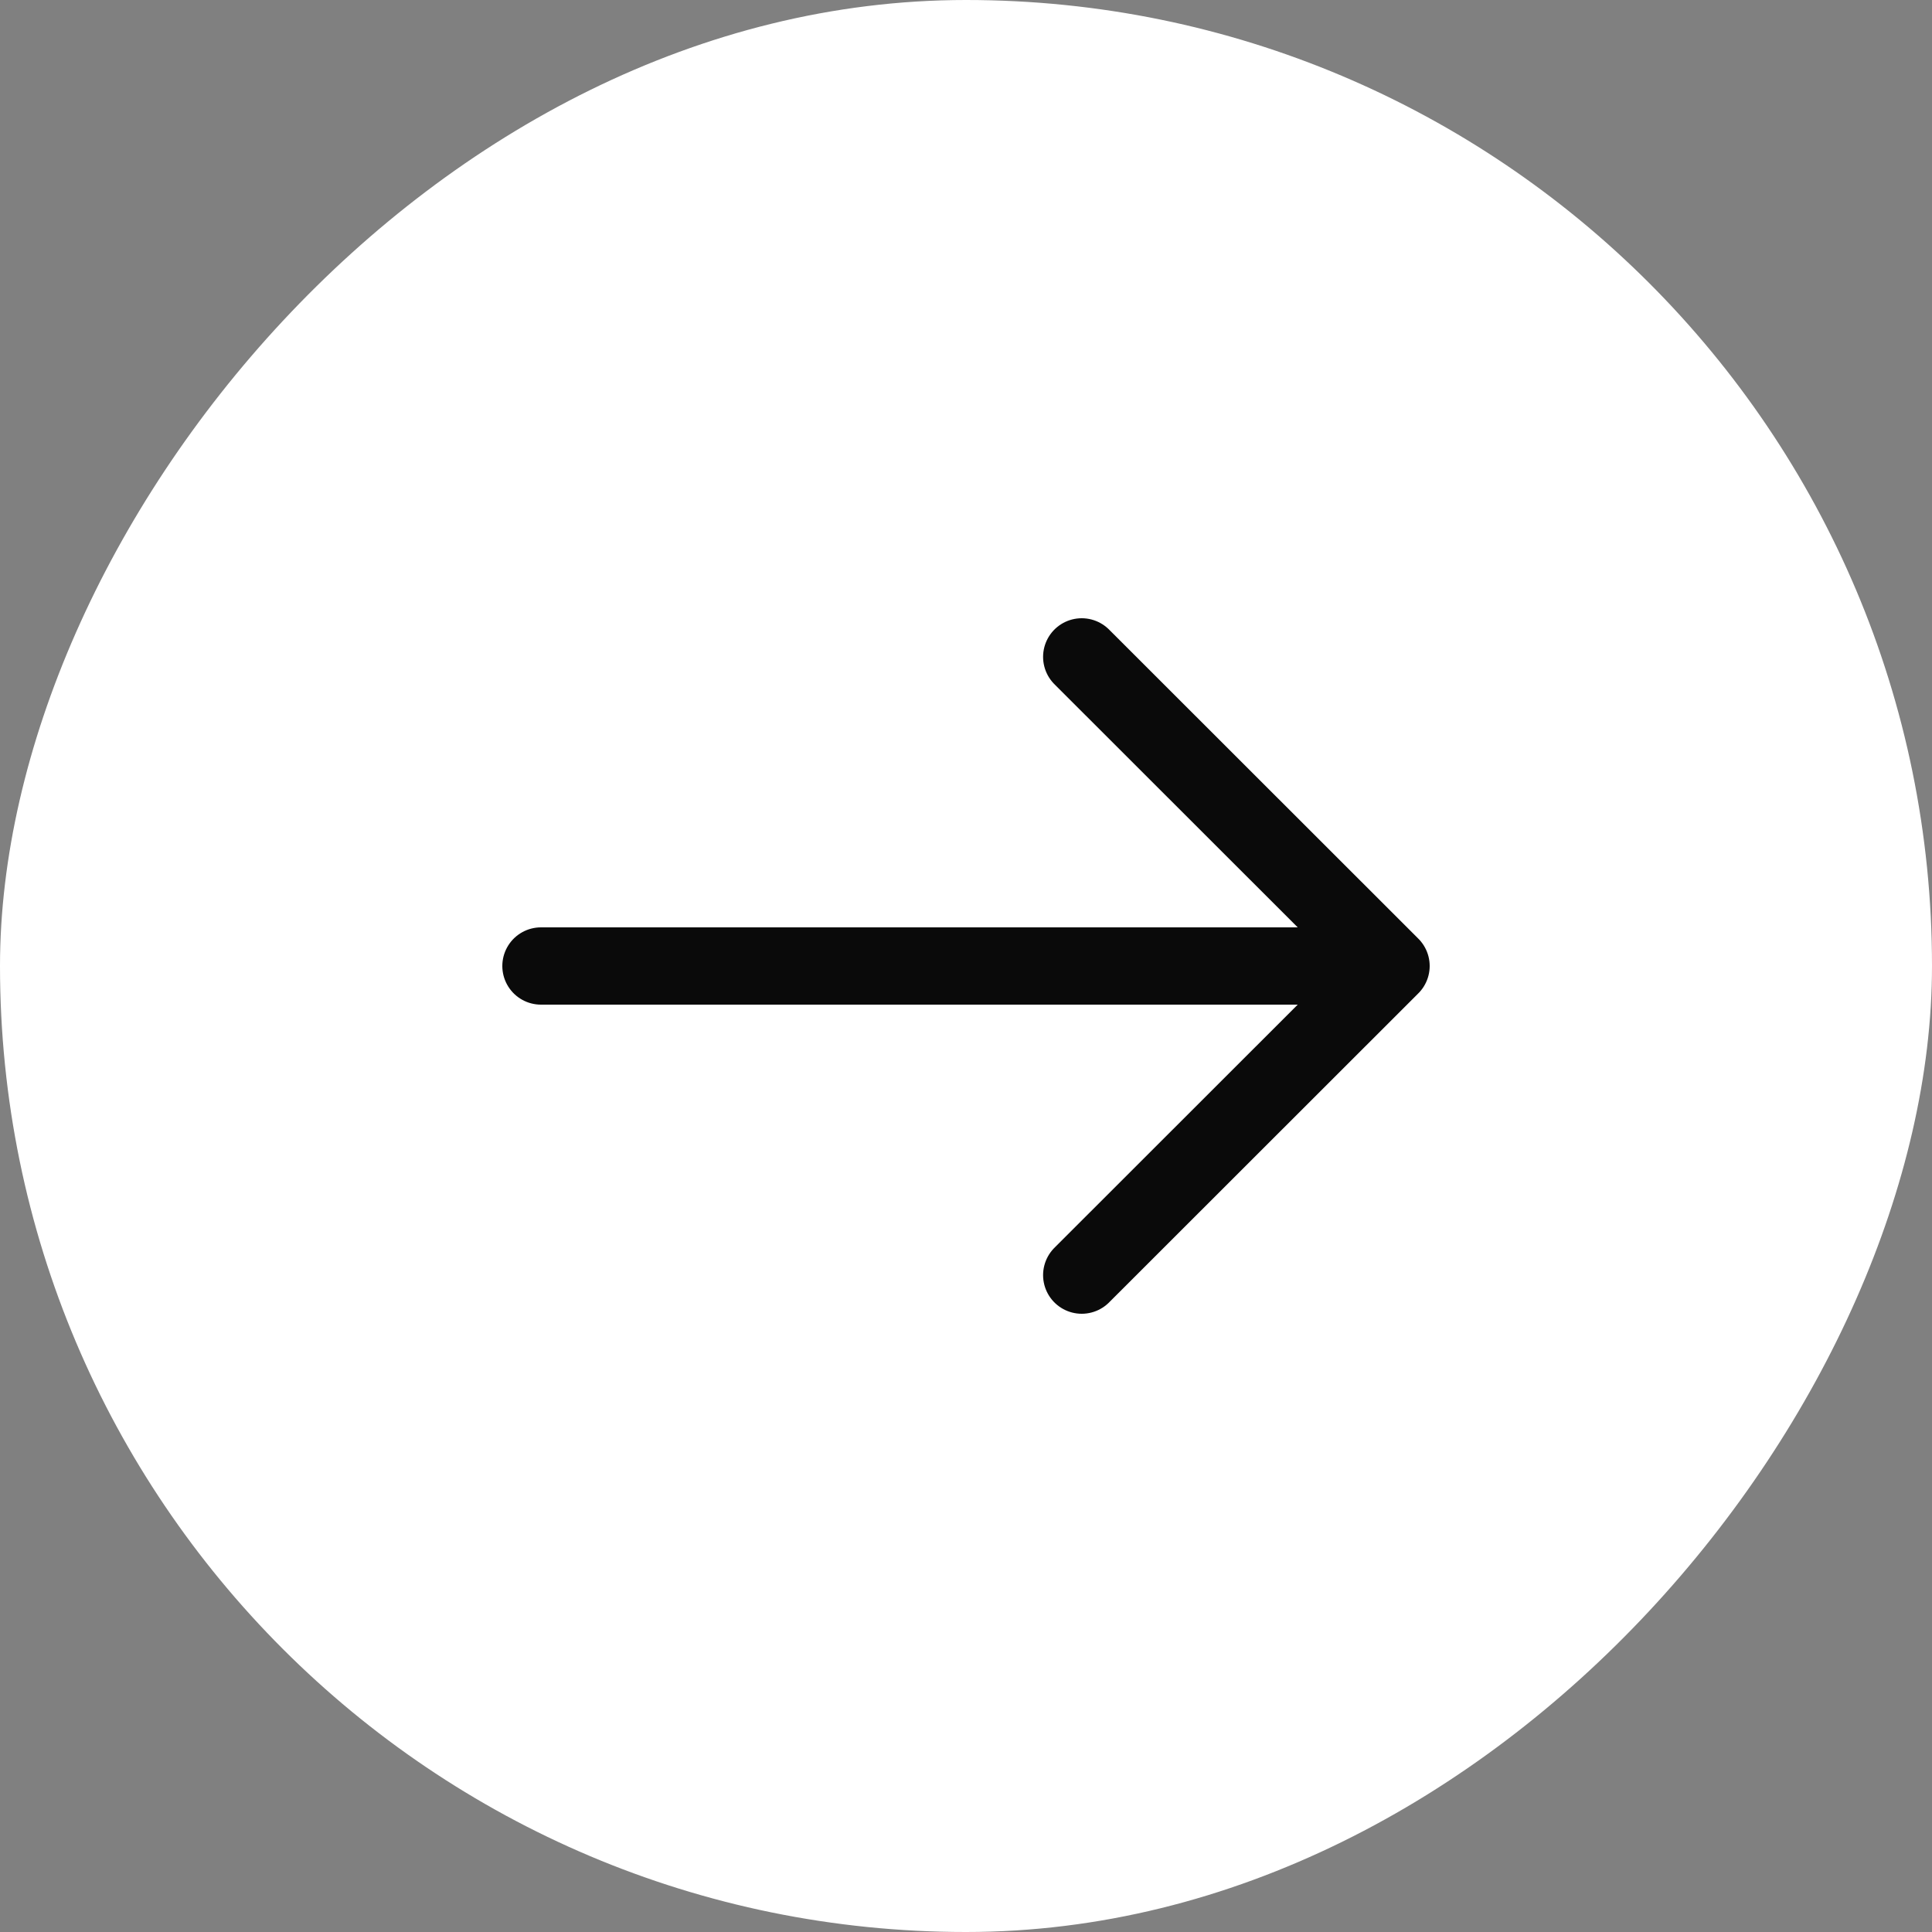
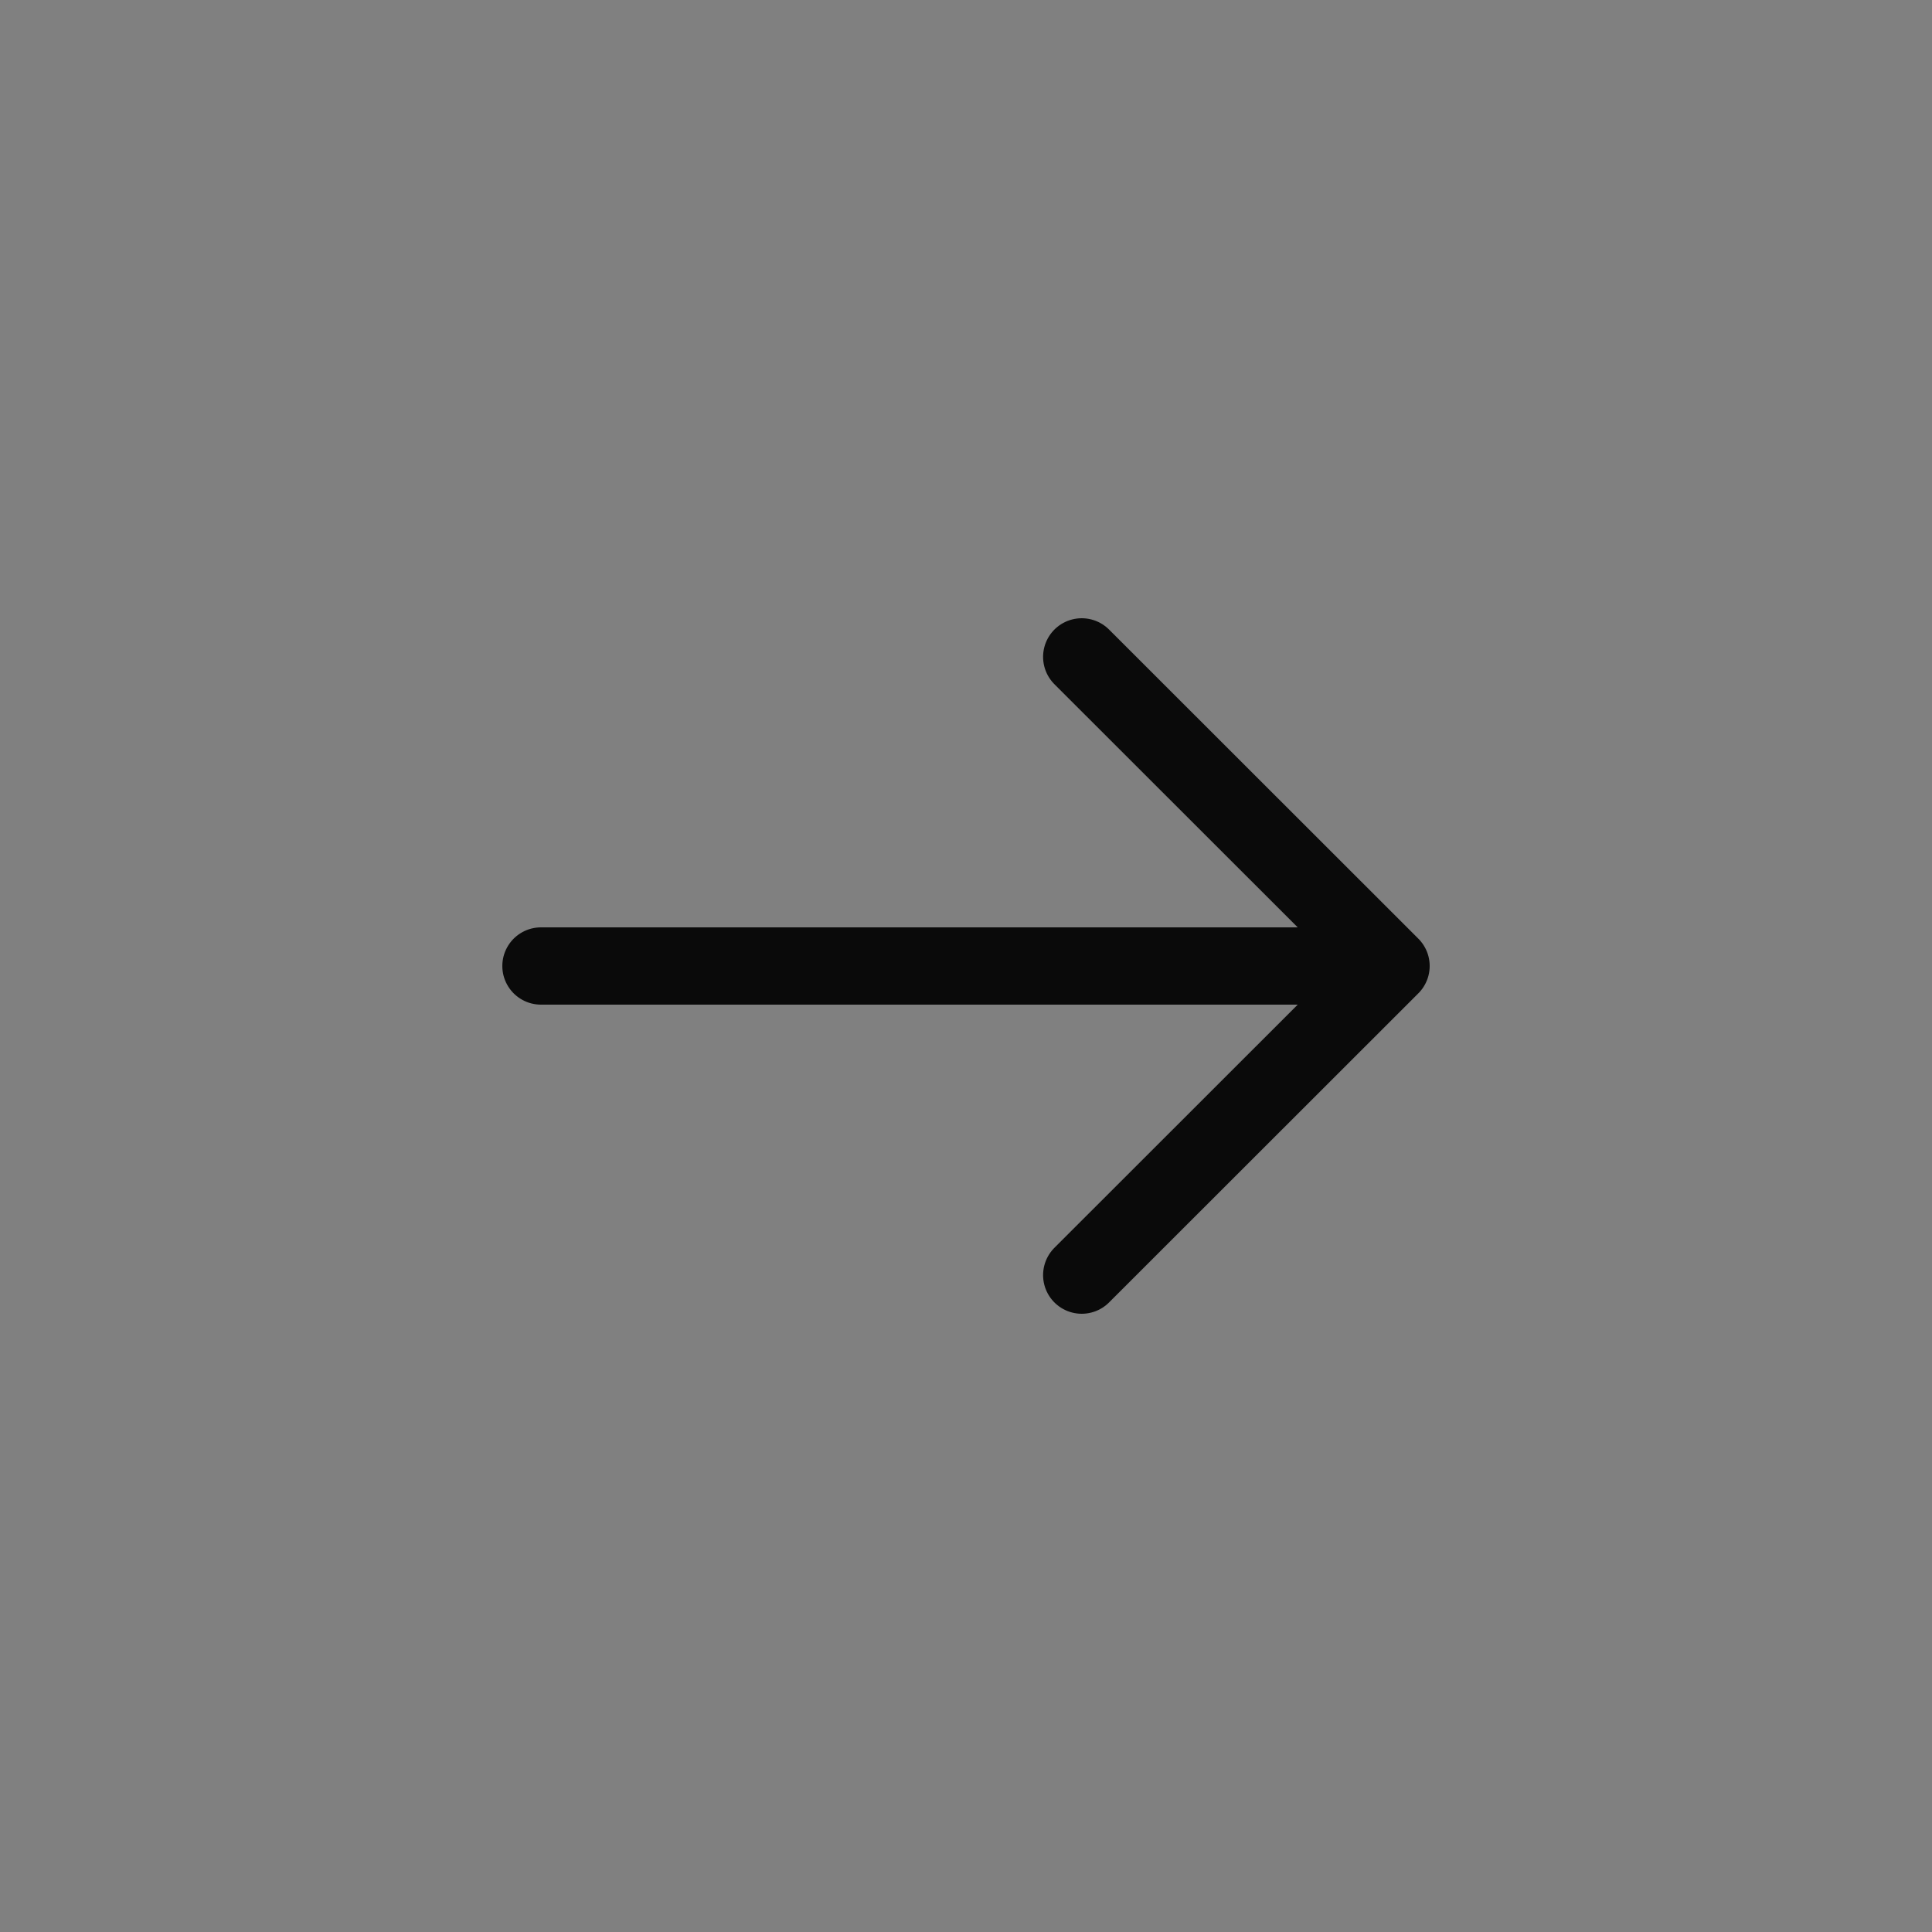
<svg xmlns="http://www.w3.org/2000/svg" width="50" height="50" viewBox="0 0 50 50" fill="none">
  <rect x="0" y="0" width="50" height="50" fill="#808080" stroke="none" />
-   <rect width="50" height="50" rx="25" transform="matrix(1 0 0 -1 0 50)" fill="white" />
  <path d="M14 25H36M36 25L27.995 33M36 25L27.995 17" stroke="#0A0A0A" stroke-width="2" stroke-linecap="round" stroke-linejoin="round" />
</svg>